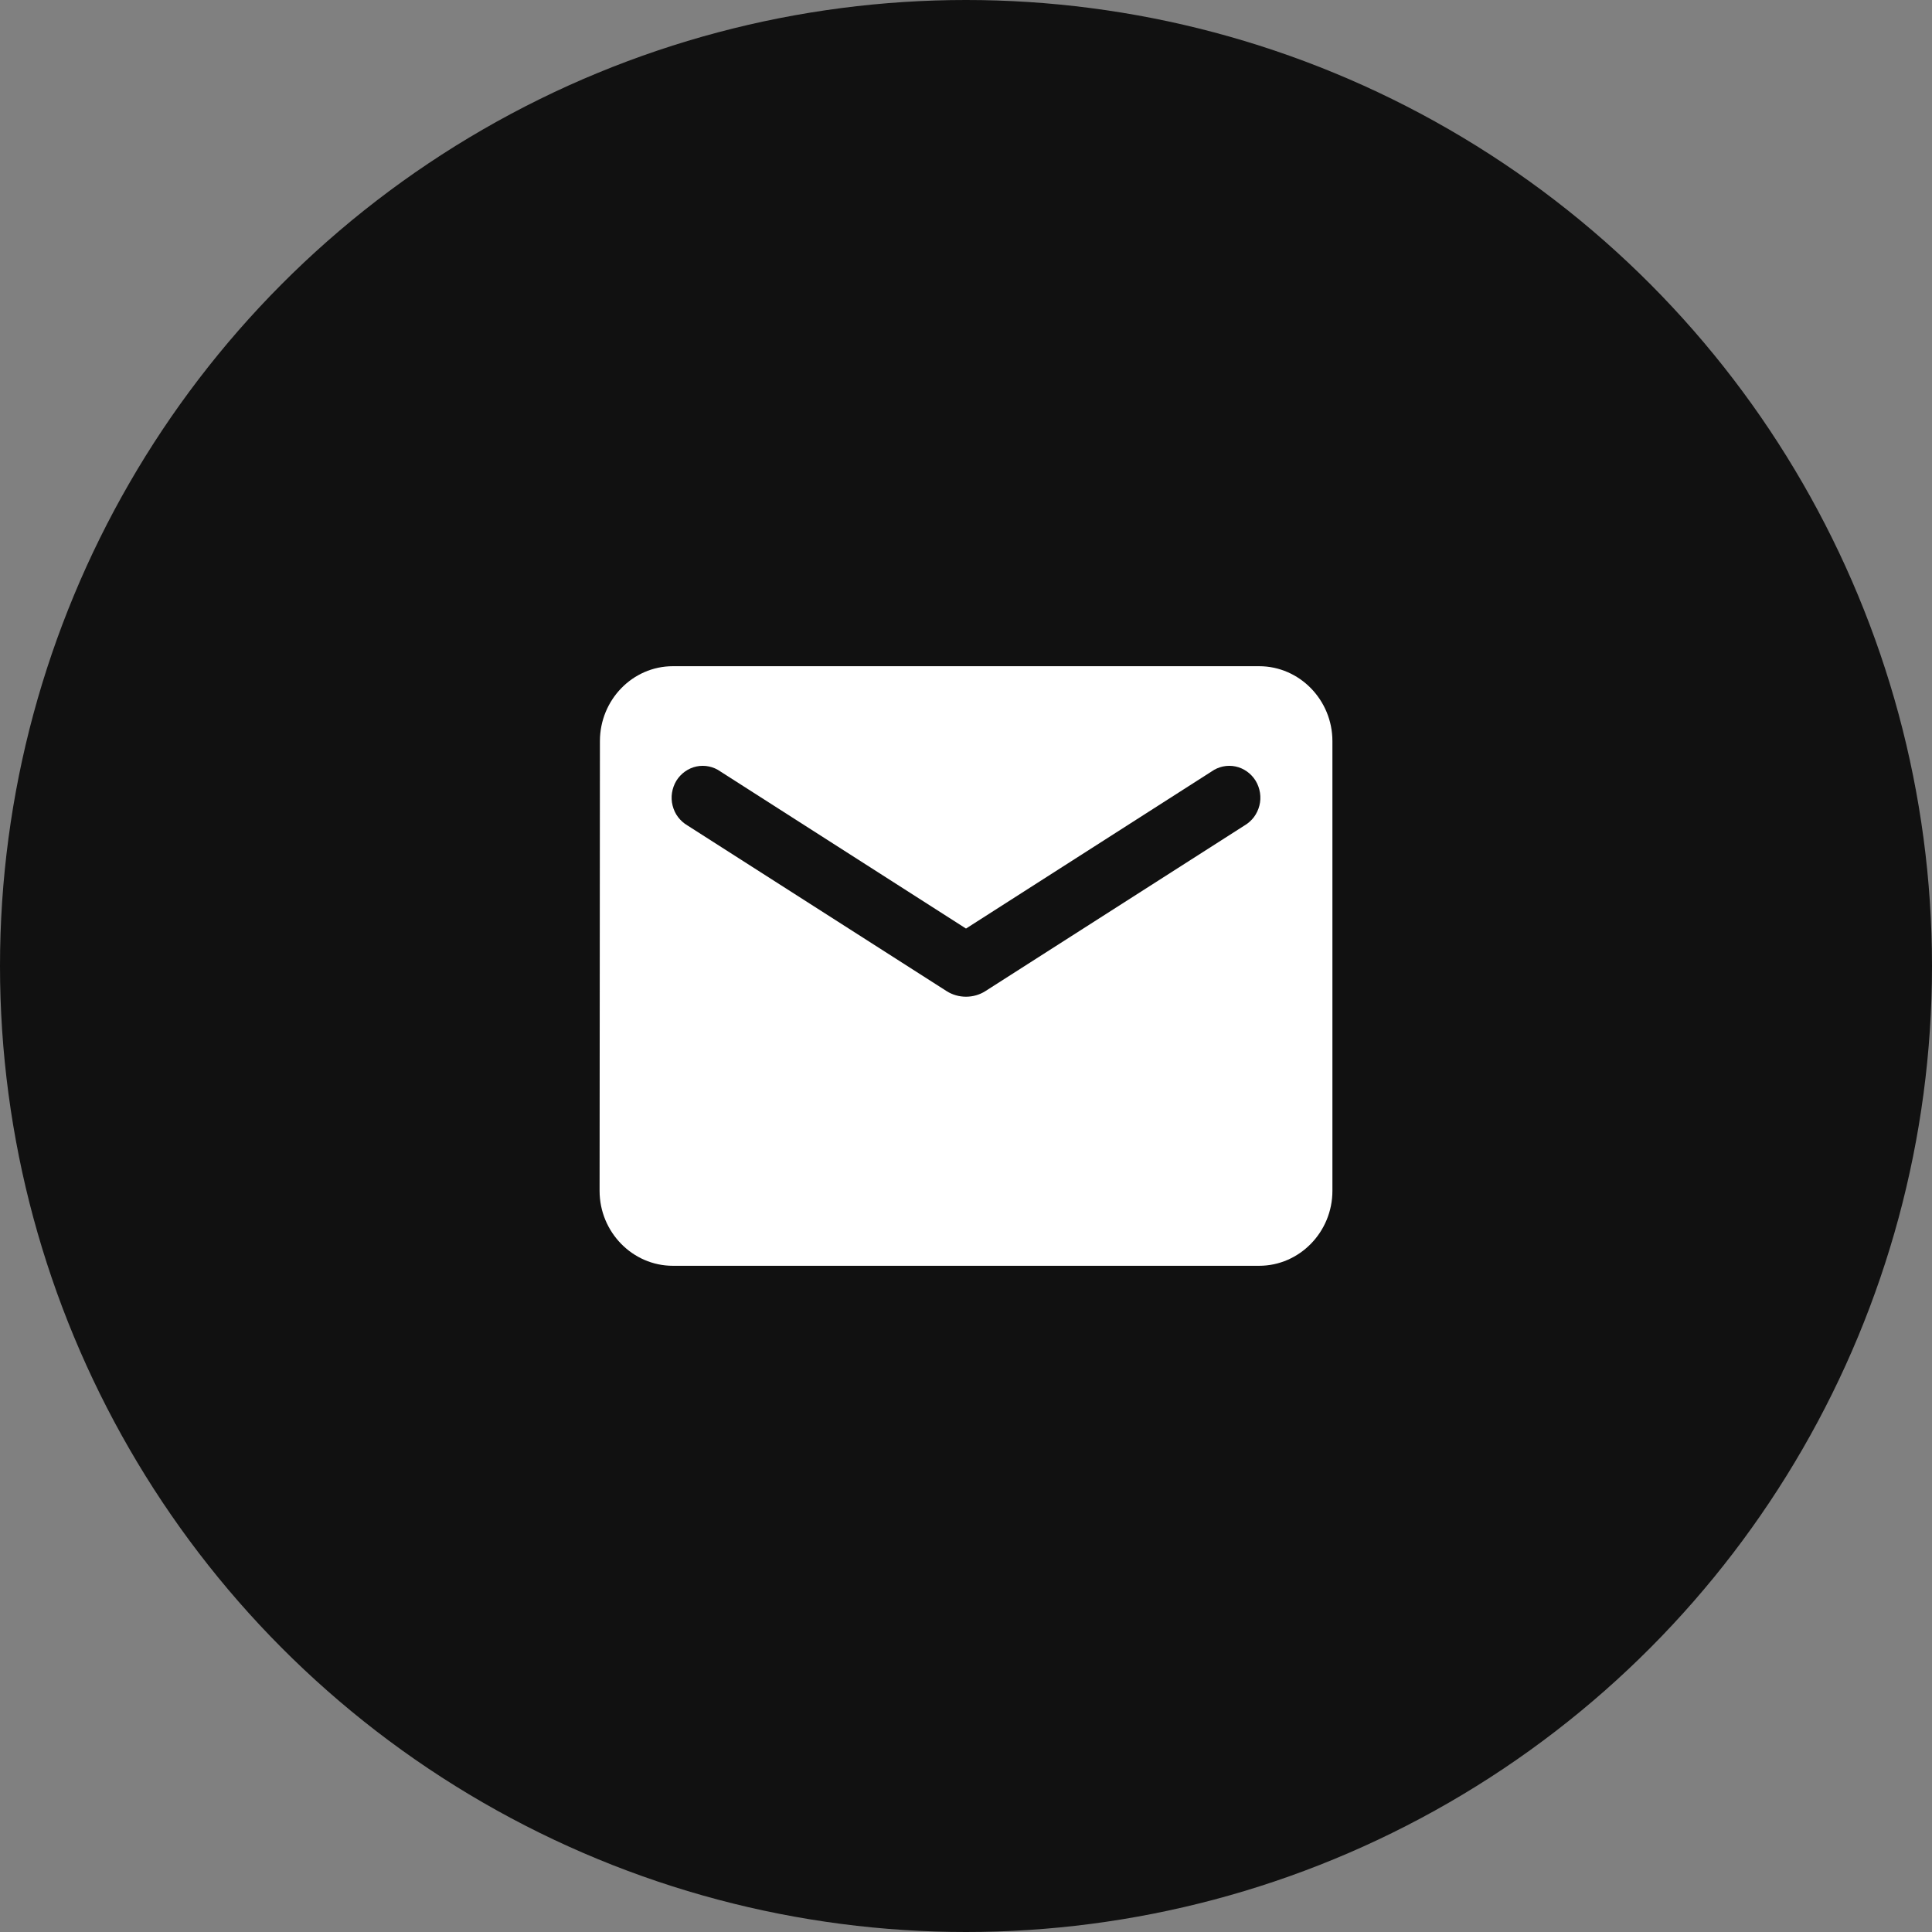
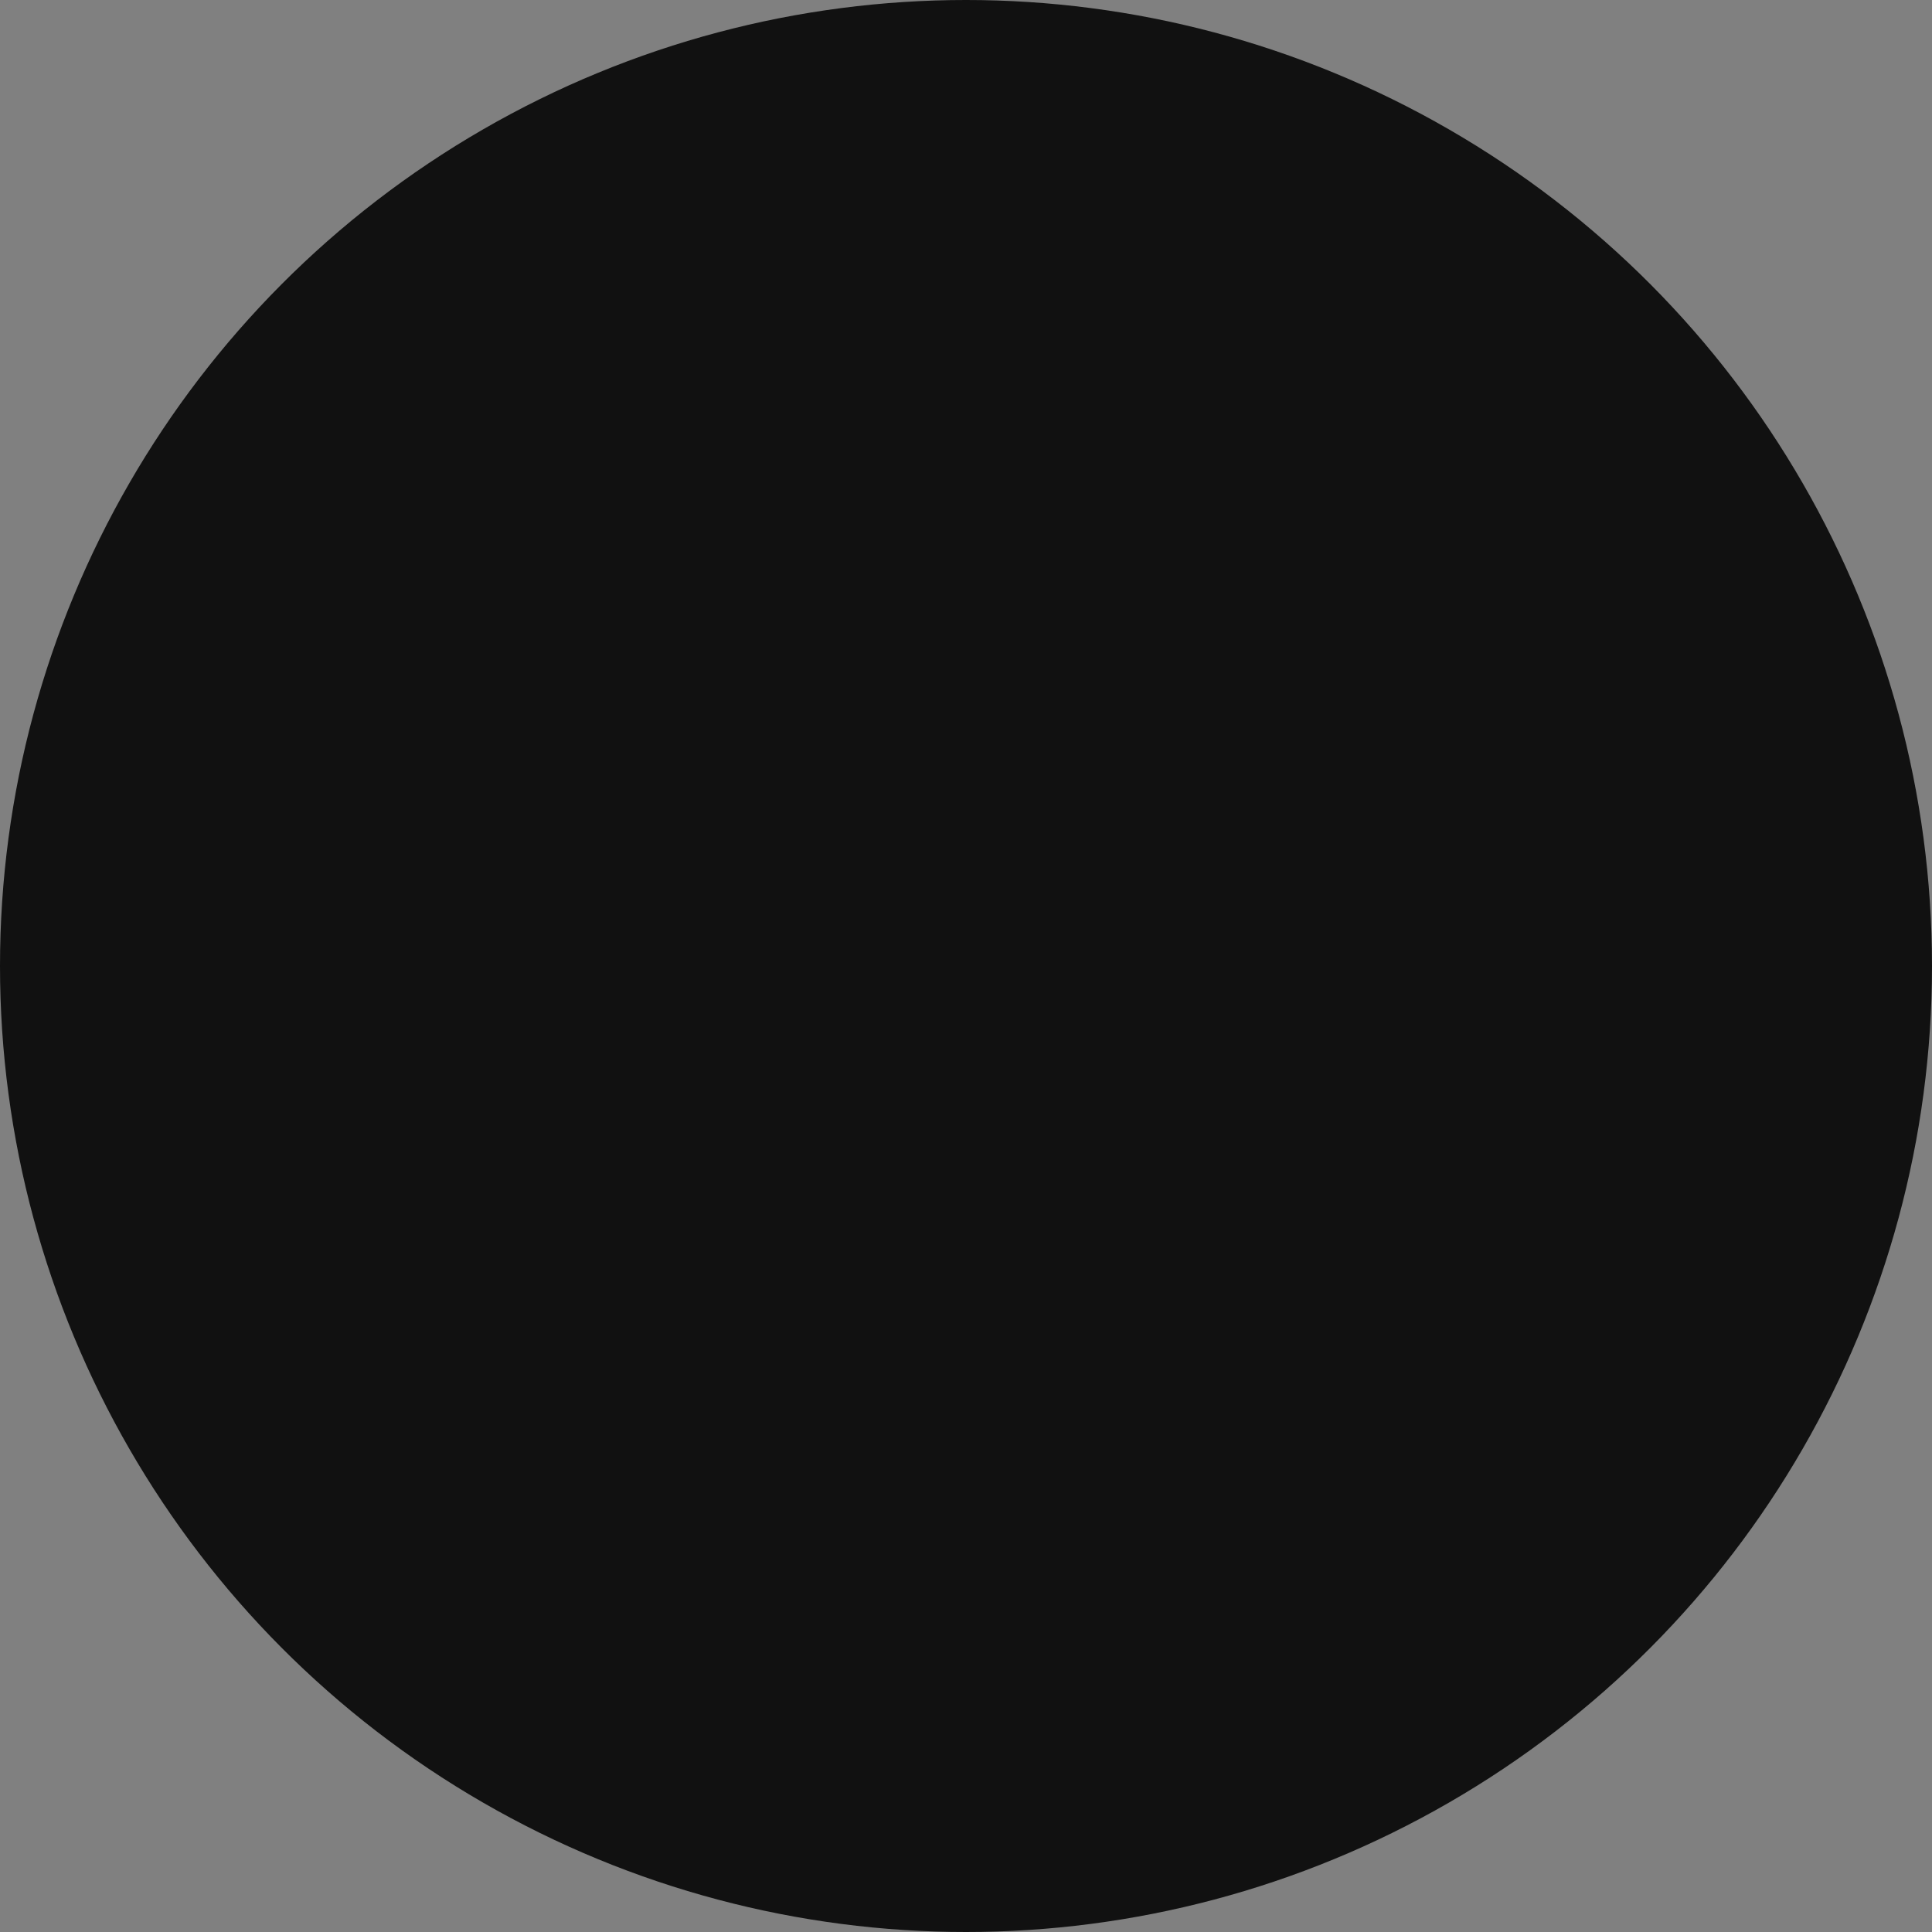
<svg xmlns="http://www.w3.org/2000/svg" width="29" height="29" viewBox="0 0 29 29" fill="none">
  <rect x="0" y="0" width="29" height="29" fill="#808080" stroke="none" />
  <circle cx="14.5" cy="14.5" r="14.5" fill="#111111" />
-   <path d="M18.9 10H10.1C9.495 10 9.005 10.506 9.005 11.125L9 17.875C9 18.494 9.495 19 10.1 19H18.9C19.505 19 20 18.494 20 17.875V11.125C20 10.506 19.505 10 18.9 10ZM18.68 12.391L14.791 14.877C14.616 14.989 14.384 14.989 14.209 14.877L10.32 12.391C10.265 12.359 10.217 12.316 10.178 12.265C10.139 12.214 10.112 12.155 10.096 12.092C10.08 12.03 10.077 11.964 10.087 11.9C10.097 11.836 10.119 11.775 10.152 11.72C10.186 11.665 10.23 11.618 10.282 11.581C10.334 11.544 10.393 11.518 10.454 11.505C10.516 11.492 10.58 11.492 10.642 11.505C10.704 11.518 10.763 11.544 10.815 11.581L14.5 13.938L18.185 11.581C18.237 11.544 18.296 11.518 18.358 11.505C18.42 11.492 18.484 11.492 18.546 11.505C18.608 11.518 18.666 11.544 18.718 11.581C18.77 11.618 18.814 11.665 18.848 11.72C18.881 11.775 18.903 11.836 18.913 11.9C18.923 11.964 18.92 12.03 18.904 12.092C18.888 12.155 18.86 12.214 18.822 12.265C18.783 12.316 18.735 12.359 18.68 12.391Z" fill="white" />
</svg>